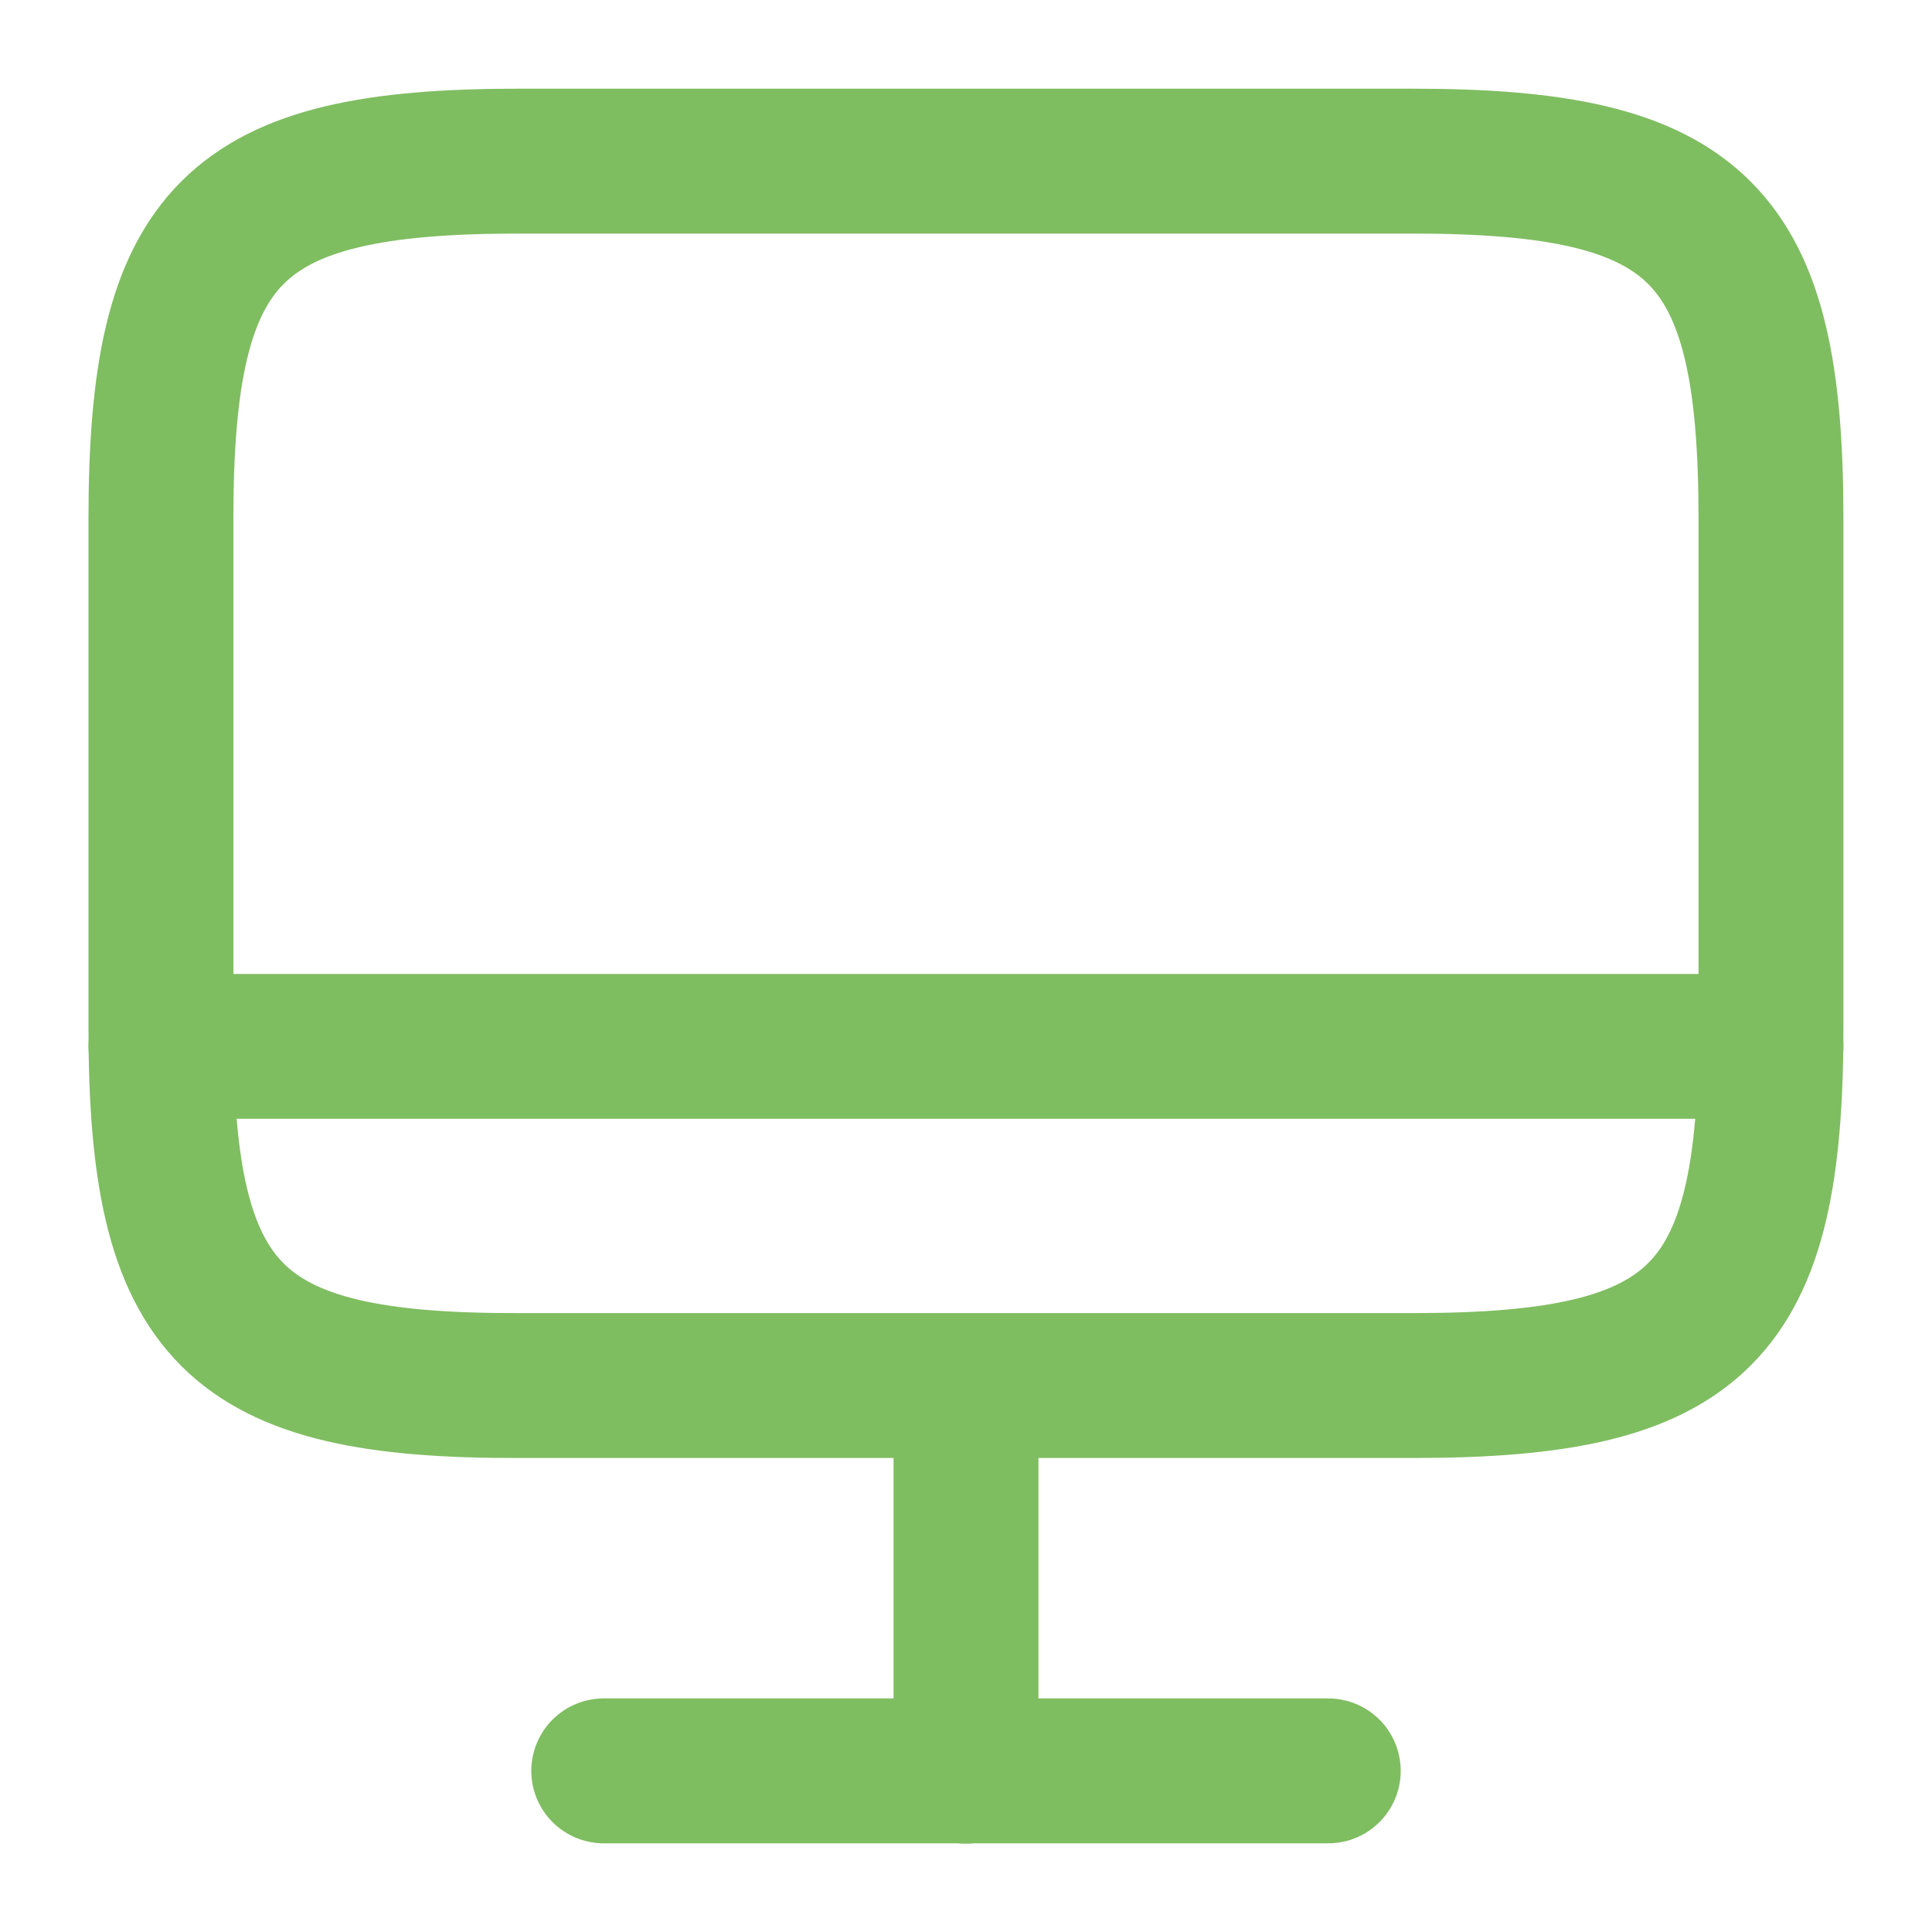
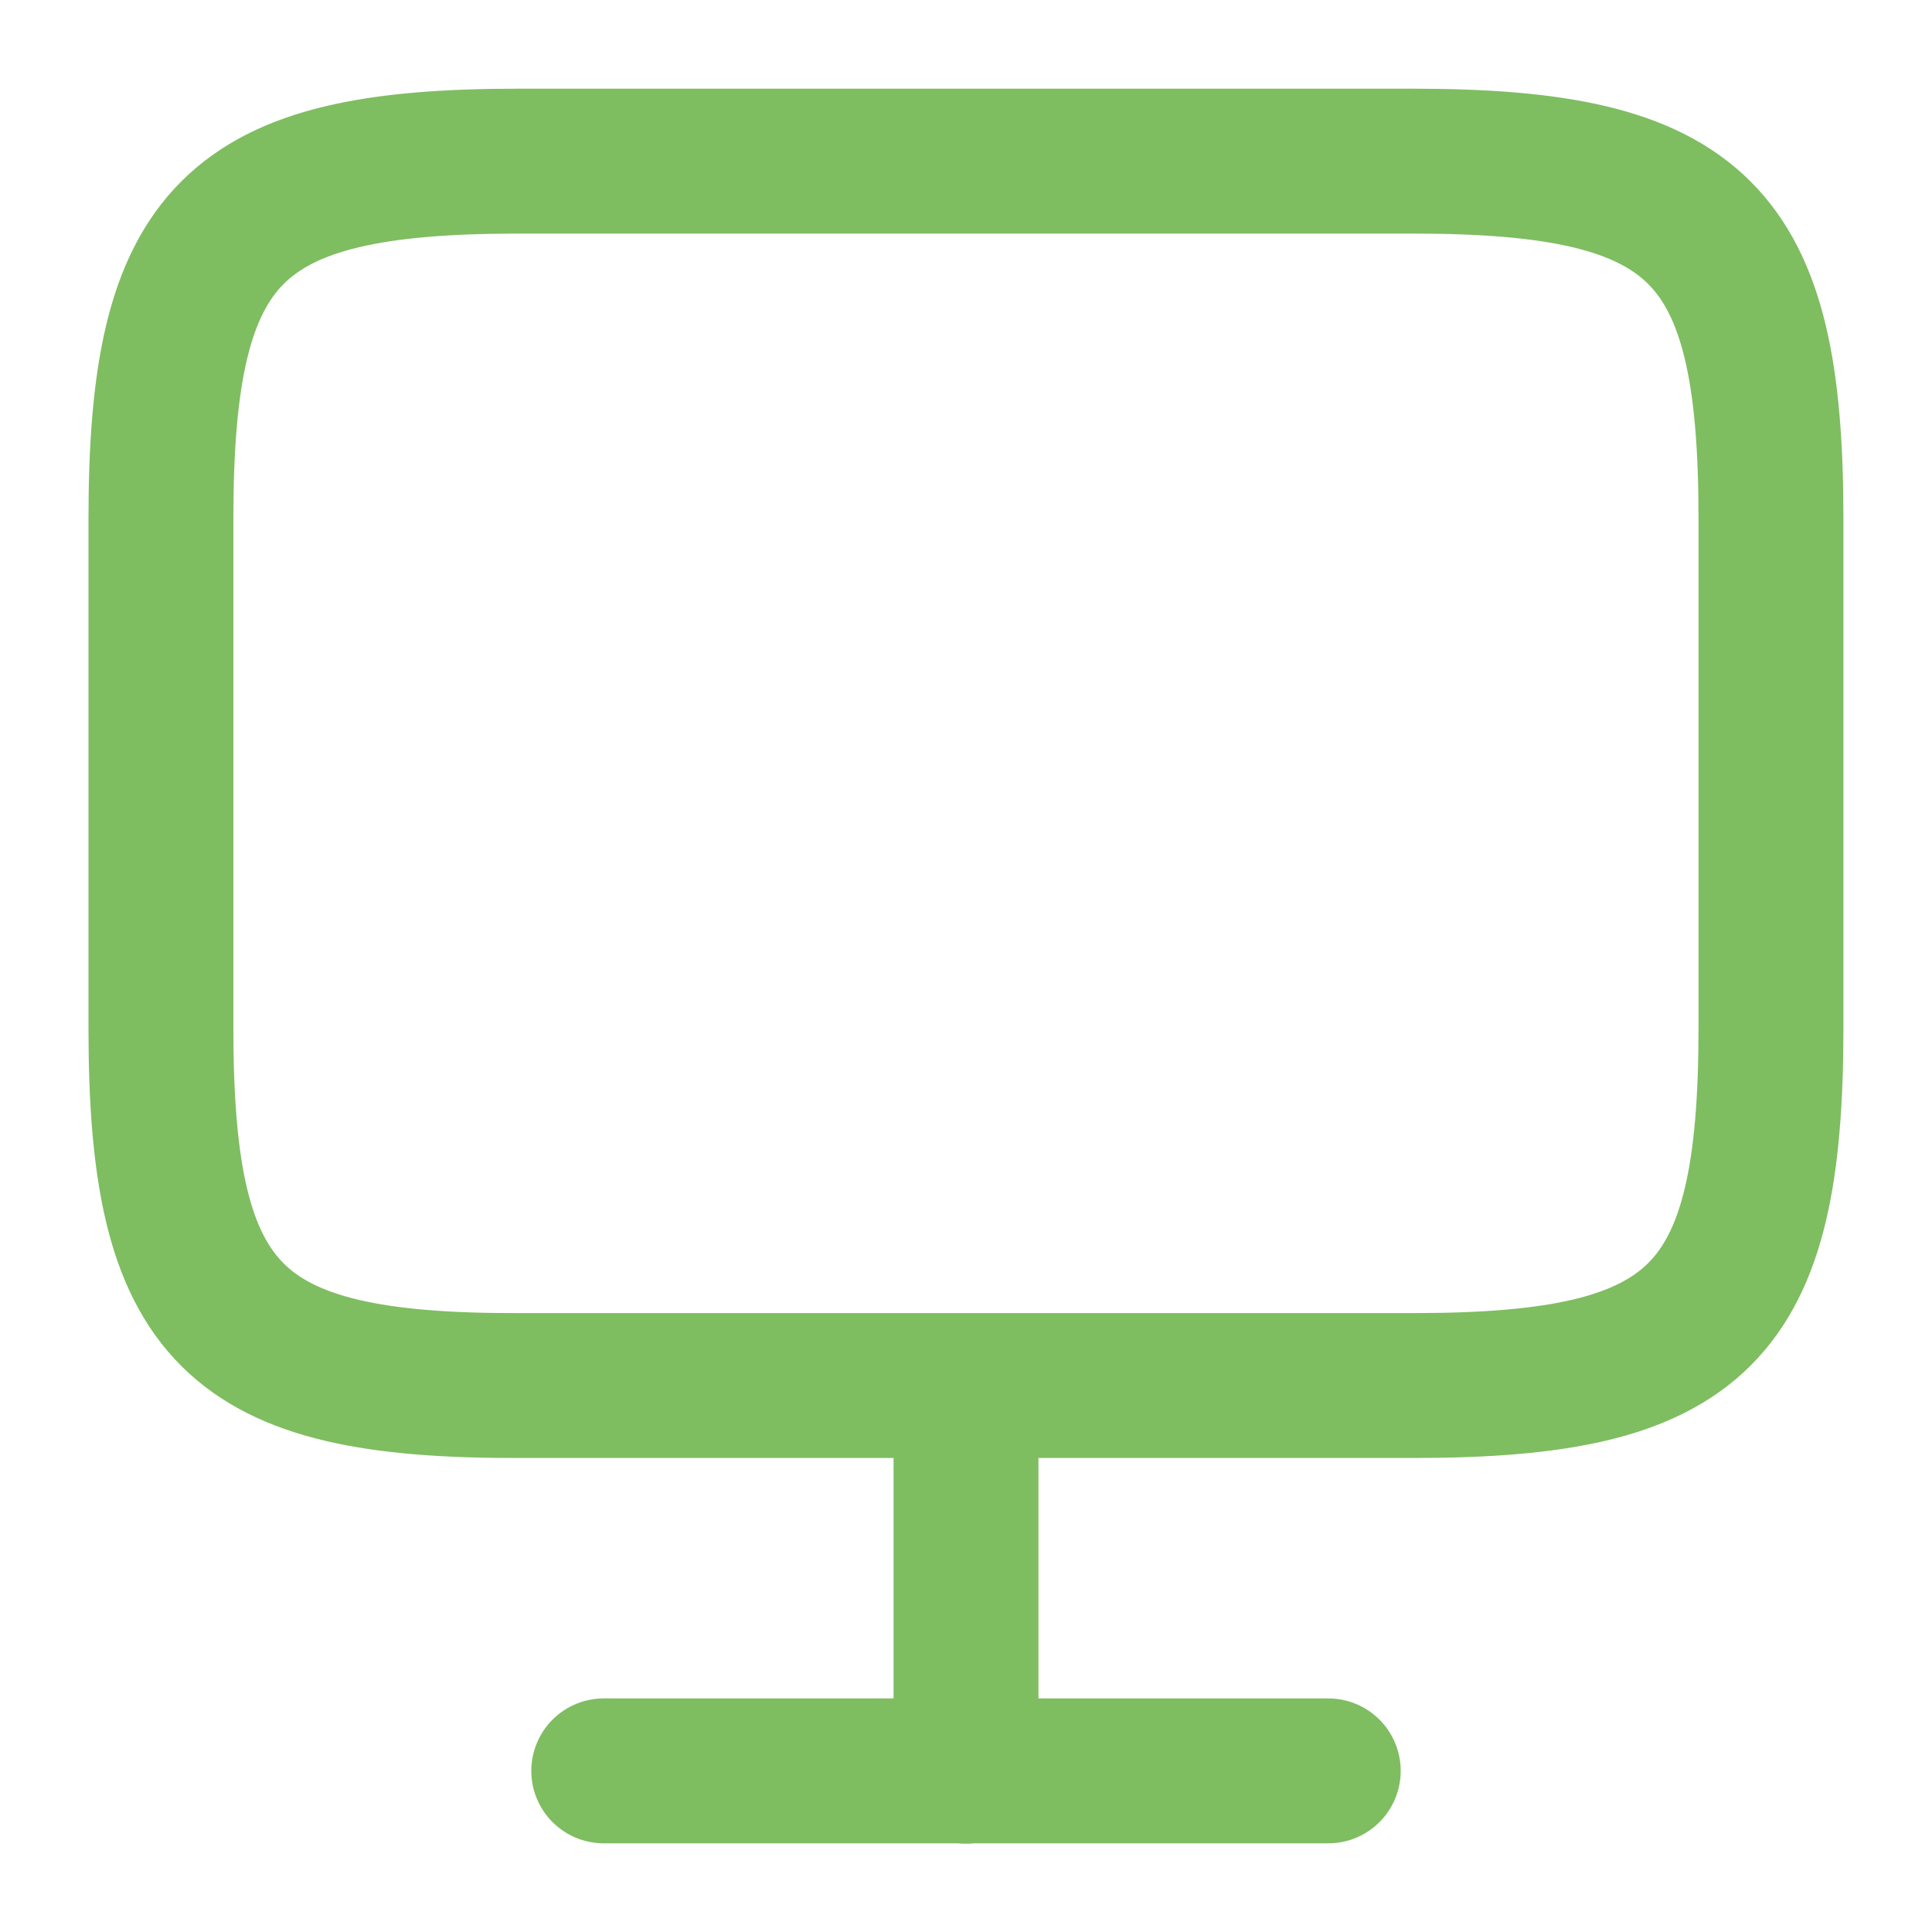
<svg xmlns="http://www.w3.org/2000/svg" width="20" height="20" viewBox="0 0 20 20" fill="none">
-   <path d="M5.366 1.668H14.624C17.591 1.668 18.333 2.41 18.333 5.368V10.643C18.333 13.61 17.591 14.343 14.633 14.343H5.366C2.408 14.351 1.666 13.61 1.666 10.651V5.368C1.666 2.41 2.408 1.668 5.366 1.668Z" stroke="#7FBD61" stroke-width="1.5" stroke-linecap="round" stroke-linejoin="round" />
+   <path d="M5.366 1.668H14.624C17.591 1.668 18.333 2.41 18.333 5.368V10.643C18.333 13.61 17.591 14.343 14.633 14.343H5.366C2.408 14.351 1.666 13.61 1.666 10.651V5.368C1.666 2.41 2.408 1.668 5.366 1.668" stroke="#7FBD61" stroke-width="1.5" stroke-linecap="round" stroke-linejoin="round" />
  <path d="M10 14.352V18.335" stroke="#7FBD61" stroke-width="1.5" stroke-linecap="round" stroke-linejoin="round" />
-   <path d="M1.666 10.832H18.333" stroke="#7FBD61" stroke-width="1.5" stroke-linecap="round" stroke-linejoin="round" />
  <path d="M6.25 18.332H13.75" stroke="#7FBD61" stroke-width="1.5" stroke-linecap="round" stroke-linejoin="round" />
</svg>